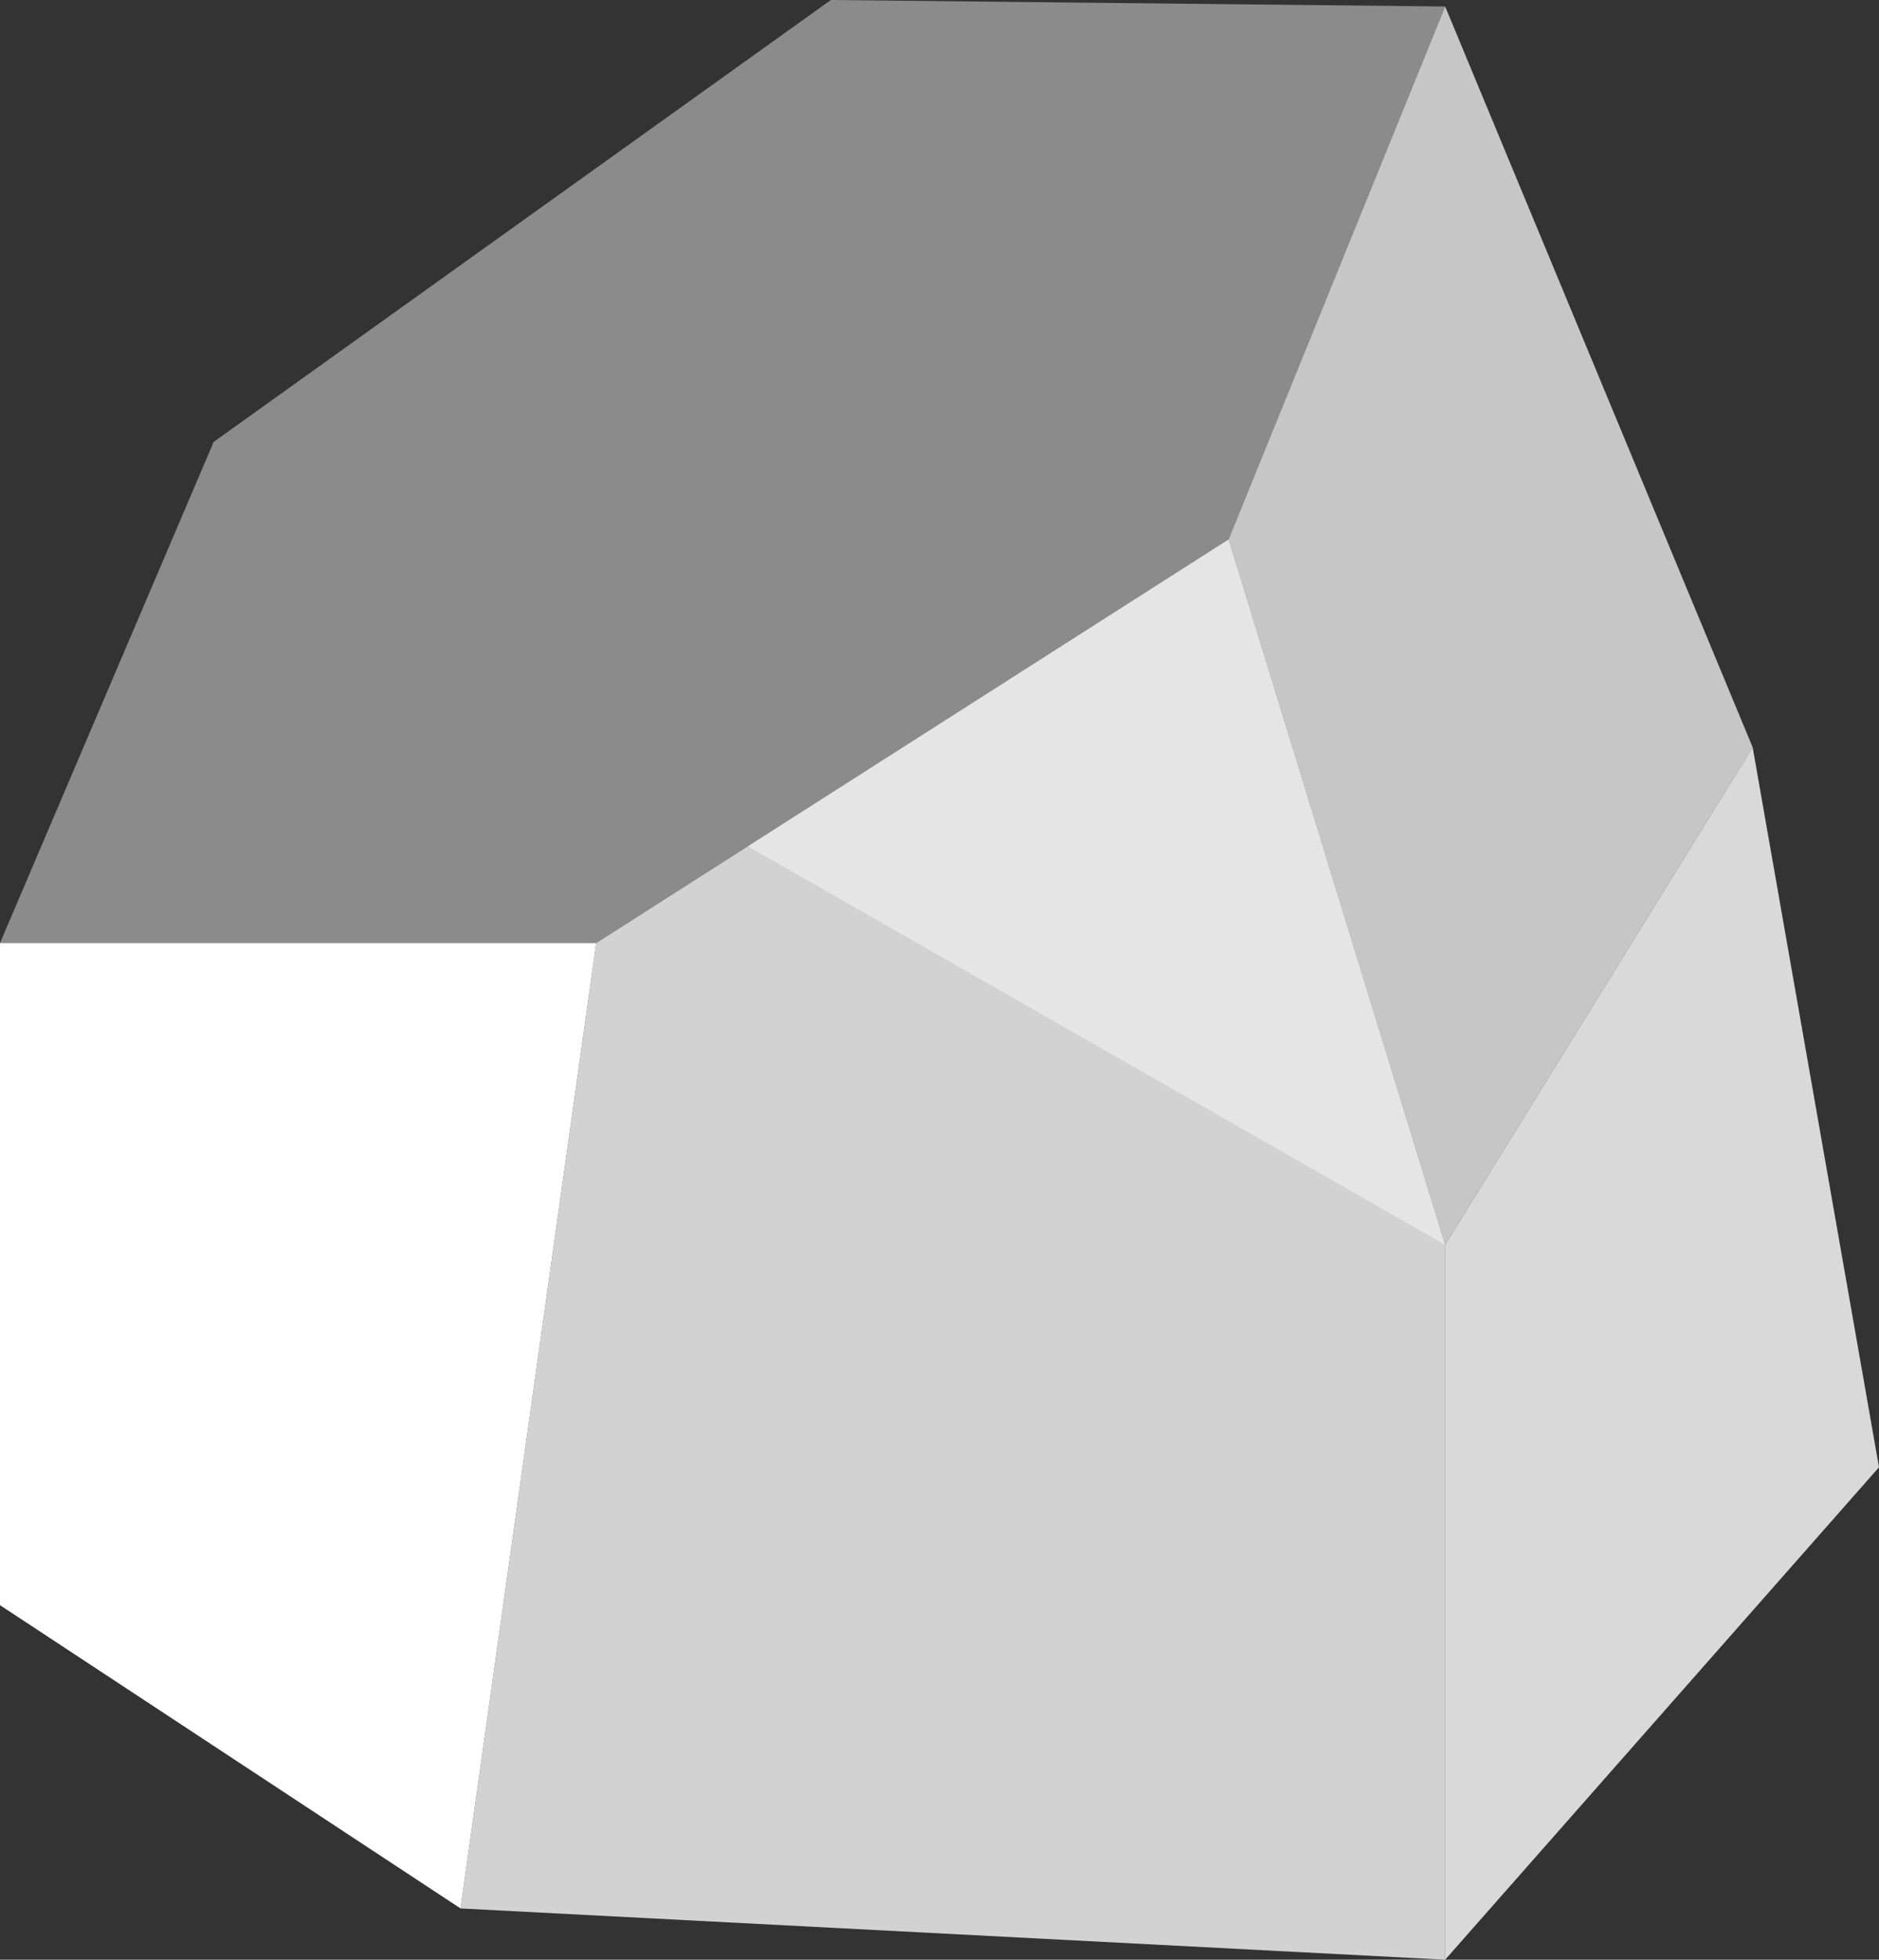
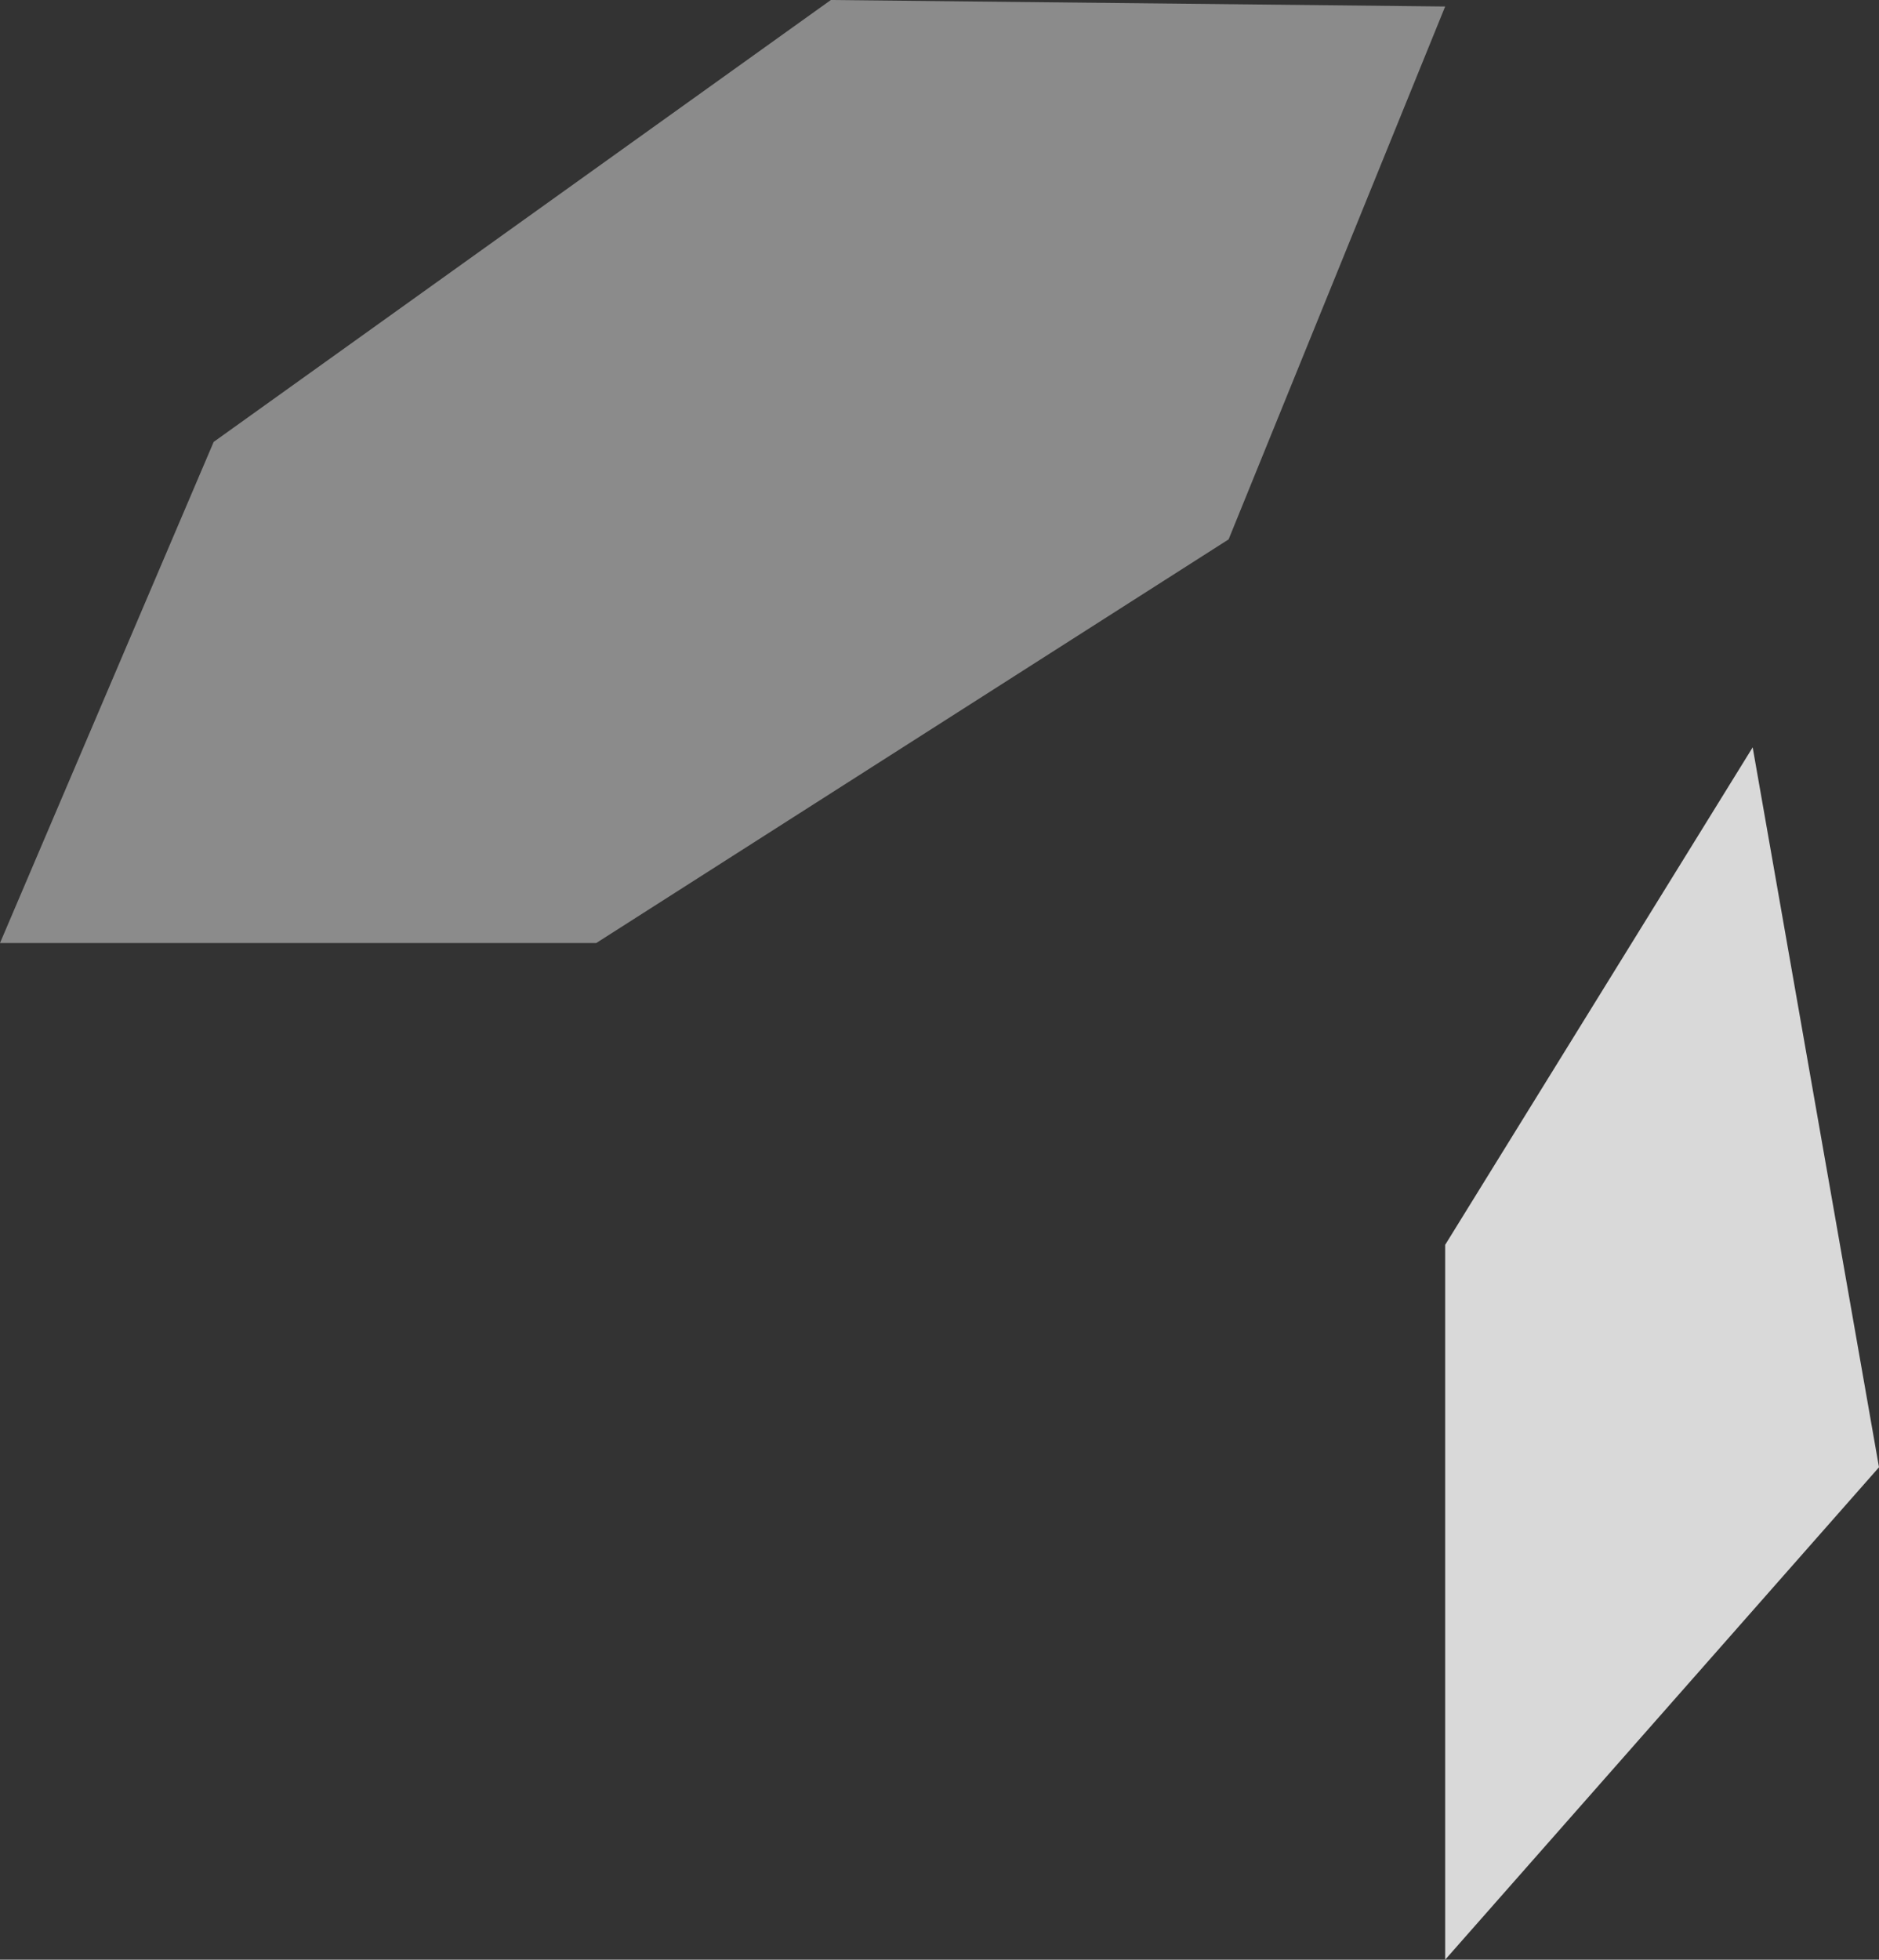
<svg xmlns="http://www.w3.org/2000/svg" viewBox="0 0 260.3 271.4">
  <rect x="0" y="0" width="260.3" height="271.4" fill="#333333" stroke="none" />
  <path d="m0 130.6 29.6-69.4L115.1 0l85.1.9-30 73.8-87.6 55.9z" opacity=".43" fill="url(#gem_bullet_fill_1)" />
  <linearGradient id="gem_bullet_fill_1" x1="63.752" x2="200.217" y1="173.048" y2="173.048" gradientUnits="userSpaceOnUse">
    <stop offset="0" stop-color="#fff" />
    <stop offset="1" stop-color="#fff" />
  </linearGradient>
-   <path d="m63.8 264.3 18.8-133.7 87.6-55.9 30 97.7v99z" opacity=".78" fill="url(#gem_bullet_fill_1)" />
  <linearGradient id="gem_bullet_fill_2" x1="0" x2="82.593" y1="197.425" y2="197.425" gradientUnits="userSpaceOnUse">
    <stop offset="0" stop-color="#fff" />
    <stop offset="1" stop-color="#fff" />
  </linearGradient>
-   <path d="M0 130.6v91.7l63.8 42 18.8-133.7z" fill="url(#gem_bullet_fill_2)" />
  <linearGradient id="gem_bullet_fill_3" x1="170.183" x2="242.76" y1="86.629" y2="86.629" gradientUnits="userSpaceOnUse">
    <stop offset="0" stop-color="#fff" />
    <stop offset="1" stop-color="#fff" />
  </linearGradient>
-   <path d="m200.2.9 42.6 102.6-42.6 68.9-30-97.7z" opacity=".72" fill="url(#gem_bullet_fill_3)" />
  <linearGradient id="gem_bullet_fill_4" x1="200.217" x2="260.277" y1="187.462" y2="187.462" gradientUnits="userSpaceOnUse">
    <stop offset="0" stop-color="#fff" />
    <stop offset="1" stop-color="#fff" />
  </linearGradient>
  <path d="m200.2 271.4 60.1-68.2-17.5-99.7-42.6 68.9z" opacity=".81" fill="url(#gem_bullet_fill_4)" />
  <linearGradient id="gem_bullet_fill_5" x1="103.604" x2="200.217" y1="123.532" y2="123.532" gradientUnits="userSpaceOnUse">
    <stop offset="0" stop-color="#fff" />
    <stop offset="1" stop-color="#fff" />
  </linearGradient>
-   <path d="m103.6 117.2 66.6-42.5 30 97.7z" opacity=".43" fill="url(#gem_bullet_fill_5)" />
</svg>